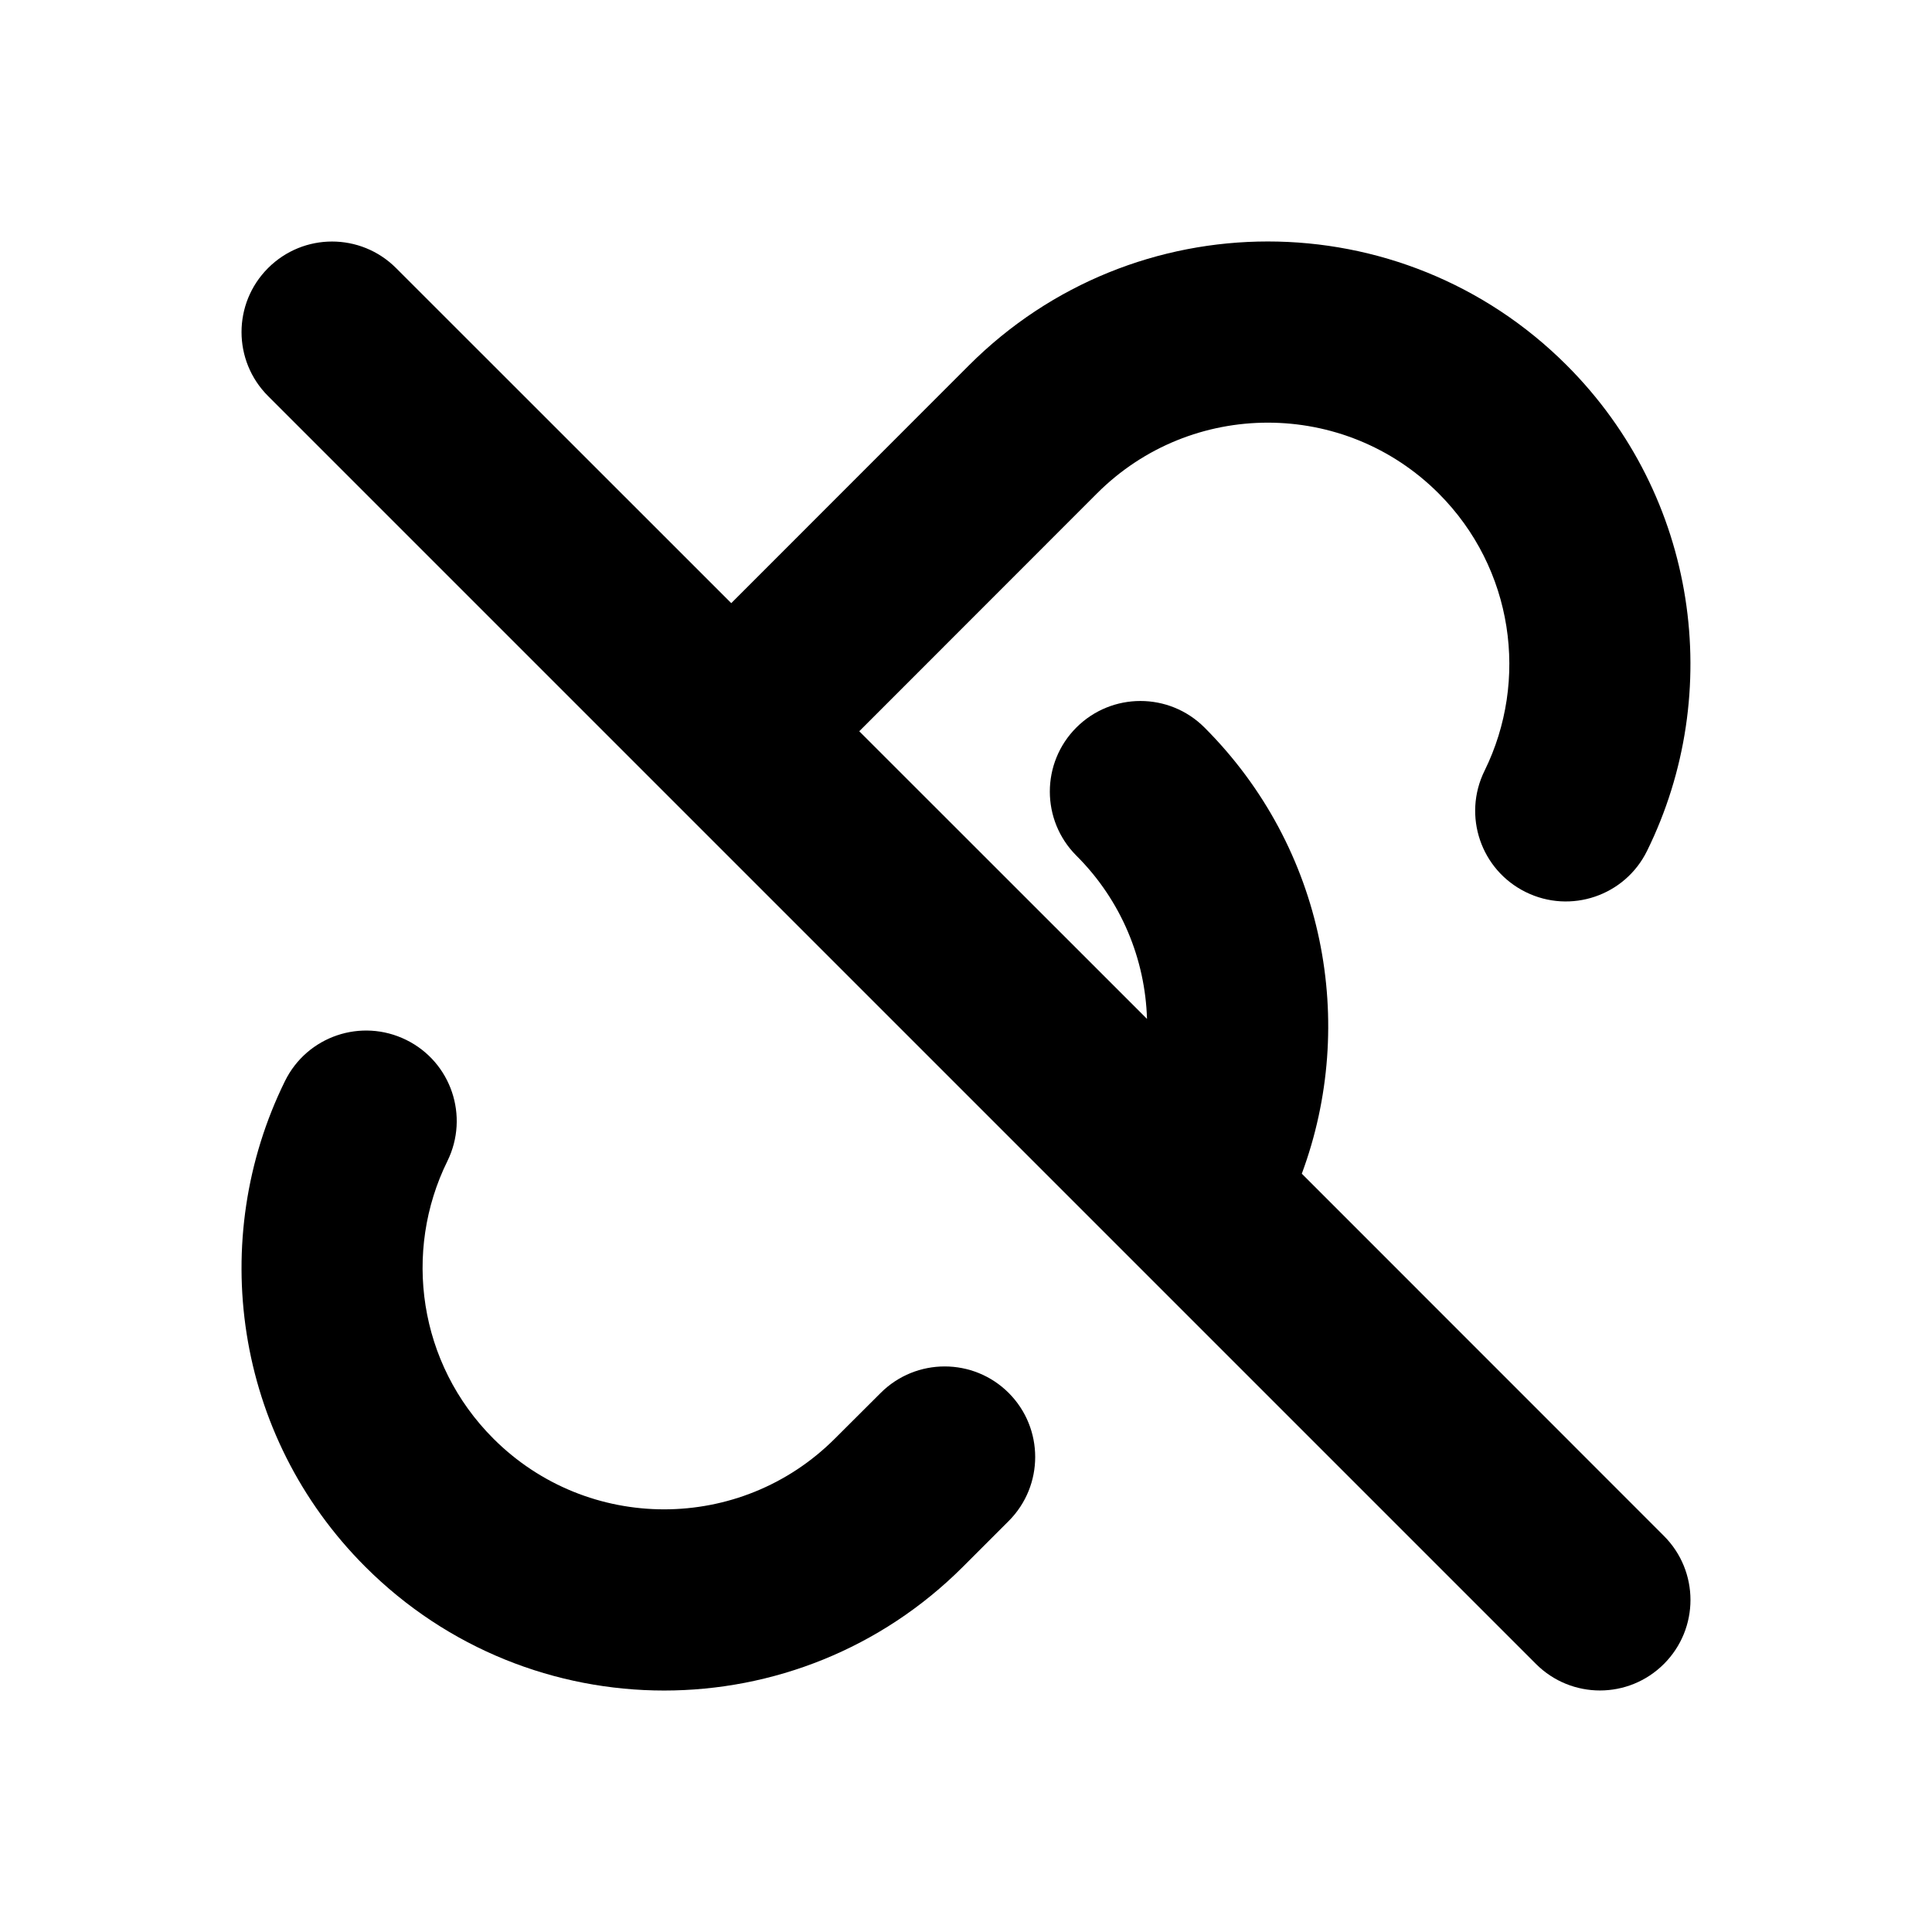
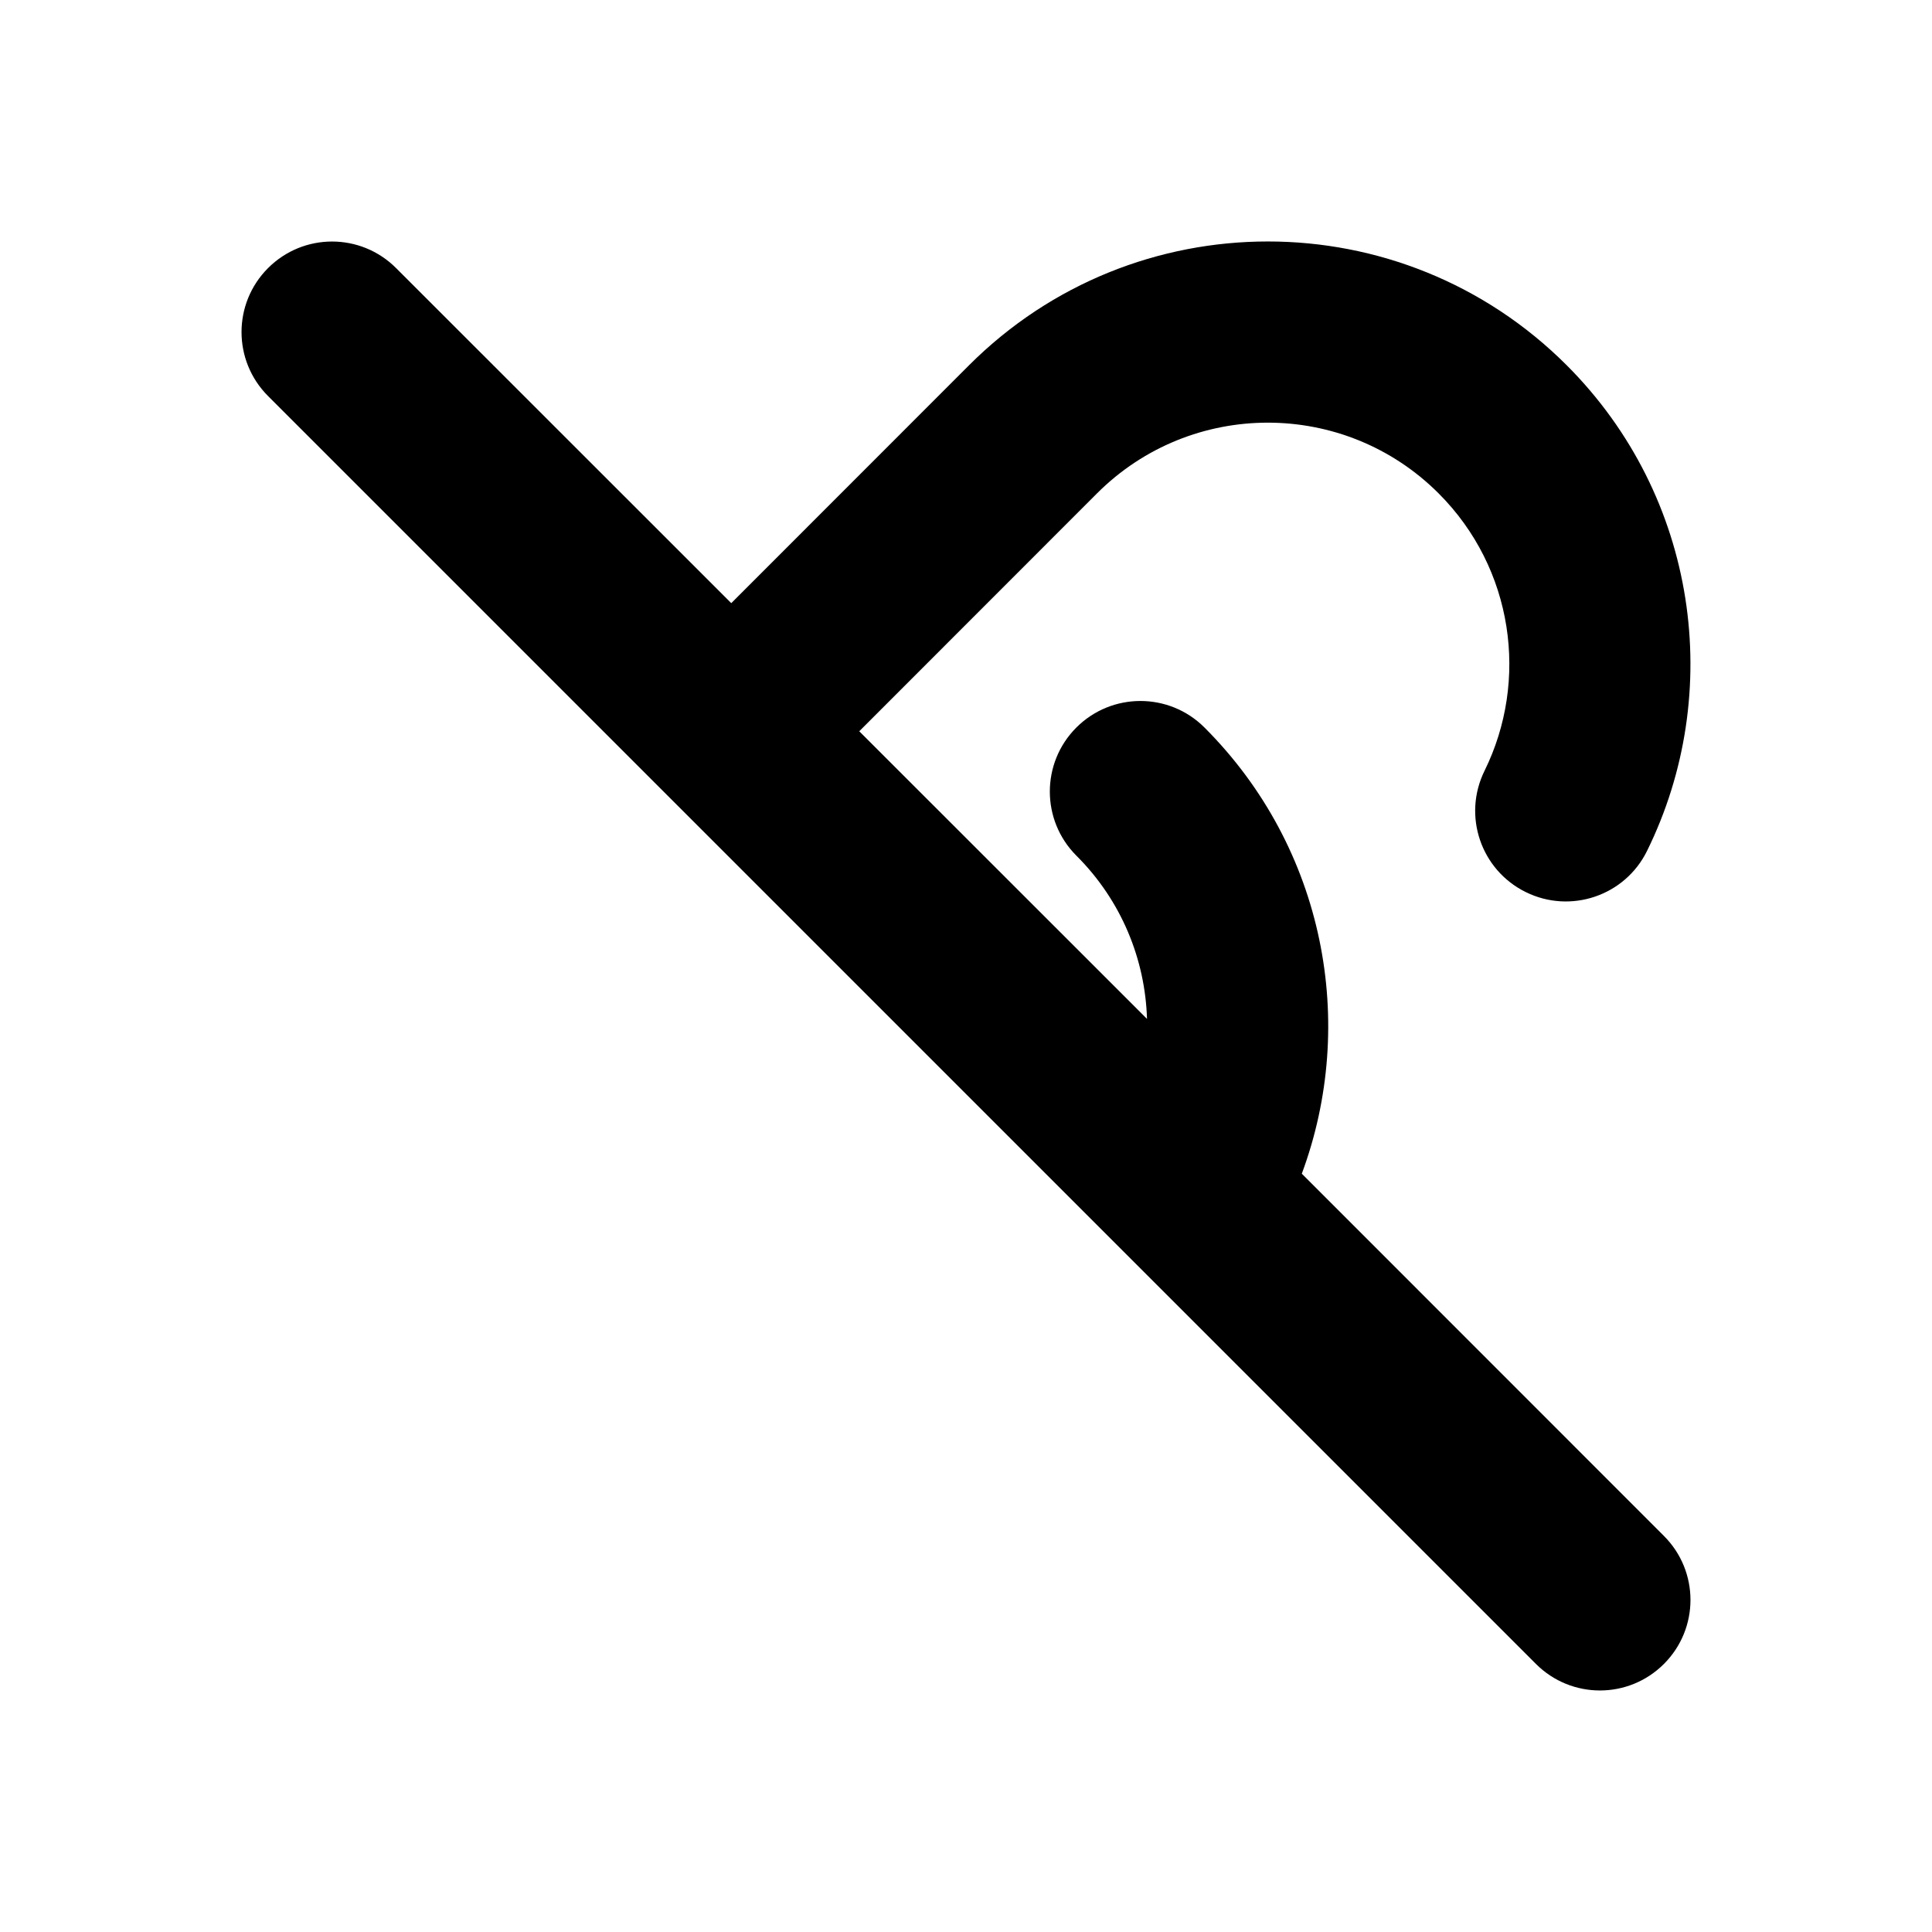
<svg xmlns="http://www.w3.org/2000/svg" width="16" height="16" viewBox="0 0 16 16" fill="none">
  <path d="M3.28 2.22C2.987 1.927 2.513 1.927 2.22 2.22C1.927 2.513 1.927 2.987 2.22 3.28L12.72 13.78C13.013 14.073 13.487 14.073 13.78 13.78C14.073 13.487 14.073 13.013 13.78 12.72L10.781 9.72C11.242 8.478 10.975 7.025 9.975 6.025C9.682 5.732 9.207 5.732 8.914 6.025C8.621 6.318 8.621 6.793 8.914 7.086C9.289 7.46 9.484 7.947 9.499 8.438L7.116 6.056L9.085 4.086C9.866 3.305 11.133 3.305 11.914 4.086C12.535 4.707 12.663 5.636 12.294 6.384C12.111 6.756 12.264 7.205 12.636 7.388C13.007 7.571 13.457 7.419 13.64 7.047C14.284 5.74 14.063 4.114 12.975 3.025C11.608 1.658 9.392 1.658 8.025 3.025L6.056 4.995L3.28 2.22Z" fill="black" />
-   <path d="M3.705 9.616C3.888 9.244 3.736 8.795 3.364 8.612C2.992 8.429 2.543 8.581 2.36 8.953C1.716 10.26 1.936 11.886 3.025 12.975C4.392 14.342 6.608 14.342 7.975 12.975L8.354 12.596C8.646 12.303 8.646 11.829 8.354 11.536C8.061 11.243 7.586 11.243 7.293 11.536L6.914 11.914C6.133 12.695 4.867 12.695 4.086 11.914C3.465 11.293 3.336 10.364 3.705 9.616Z" fill="black" />
</svg>